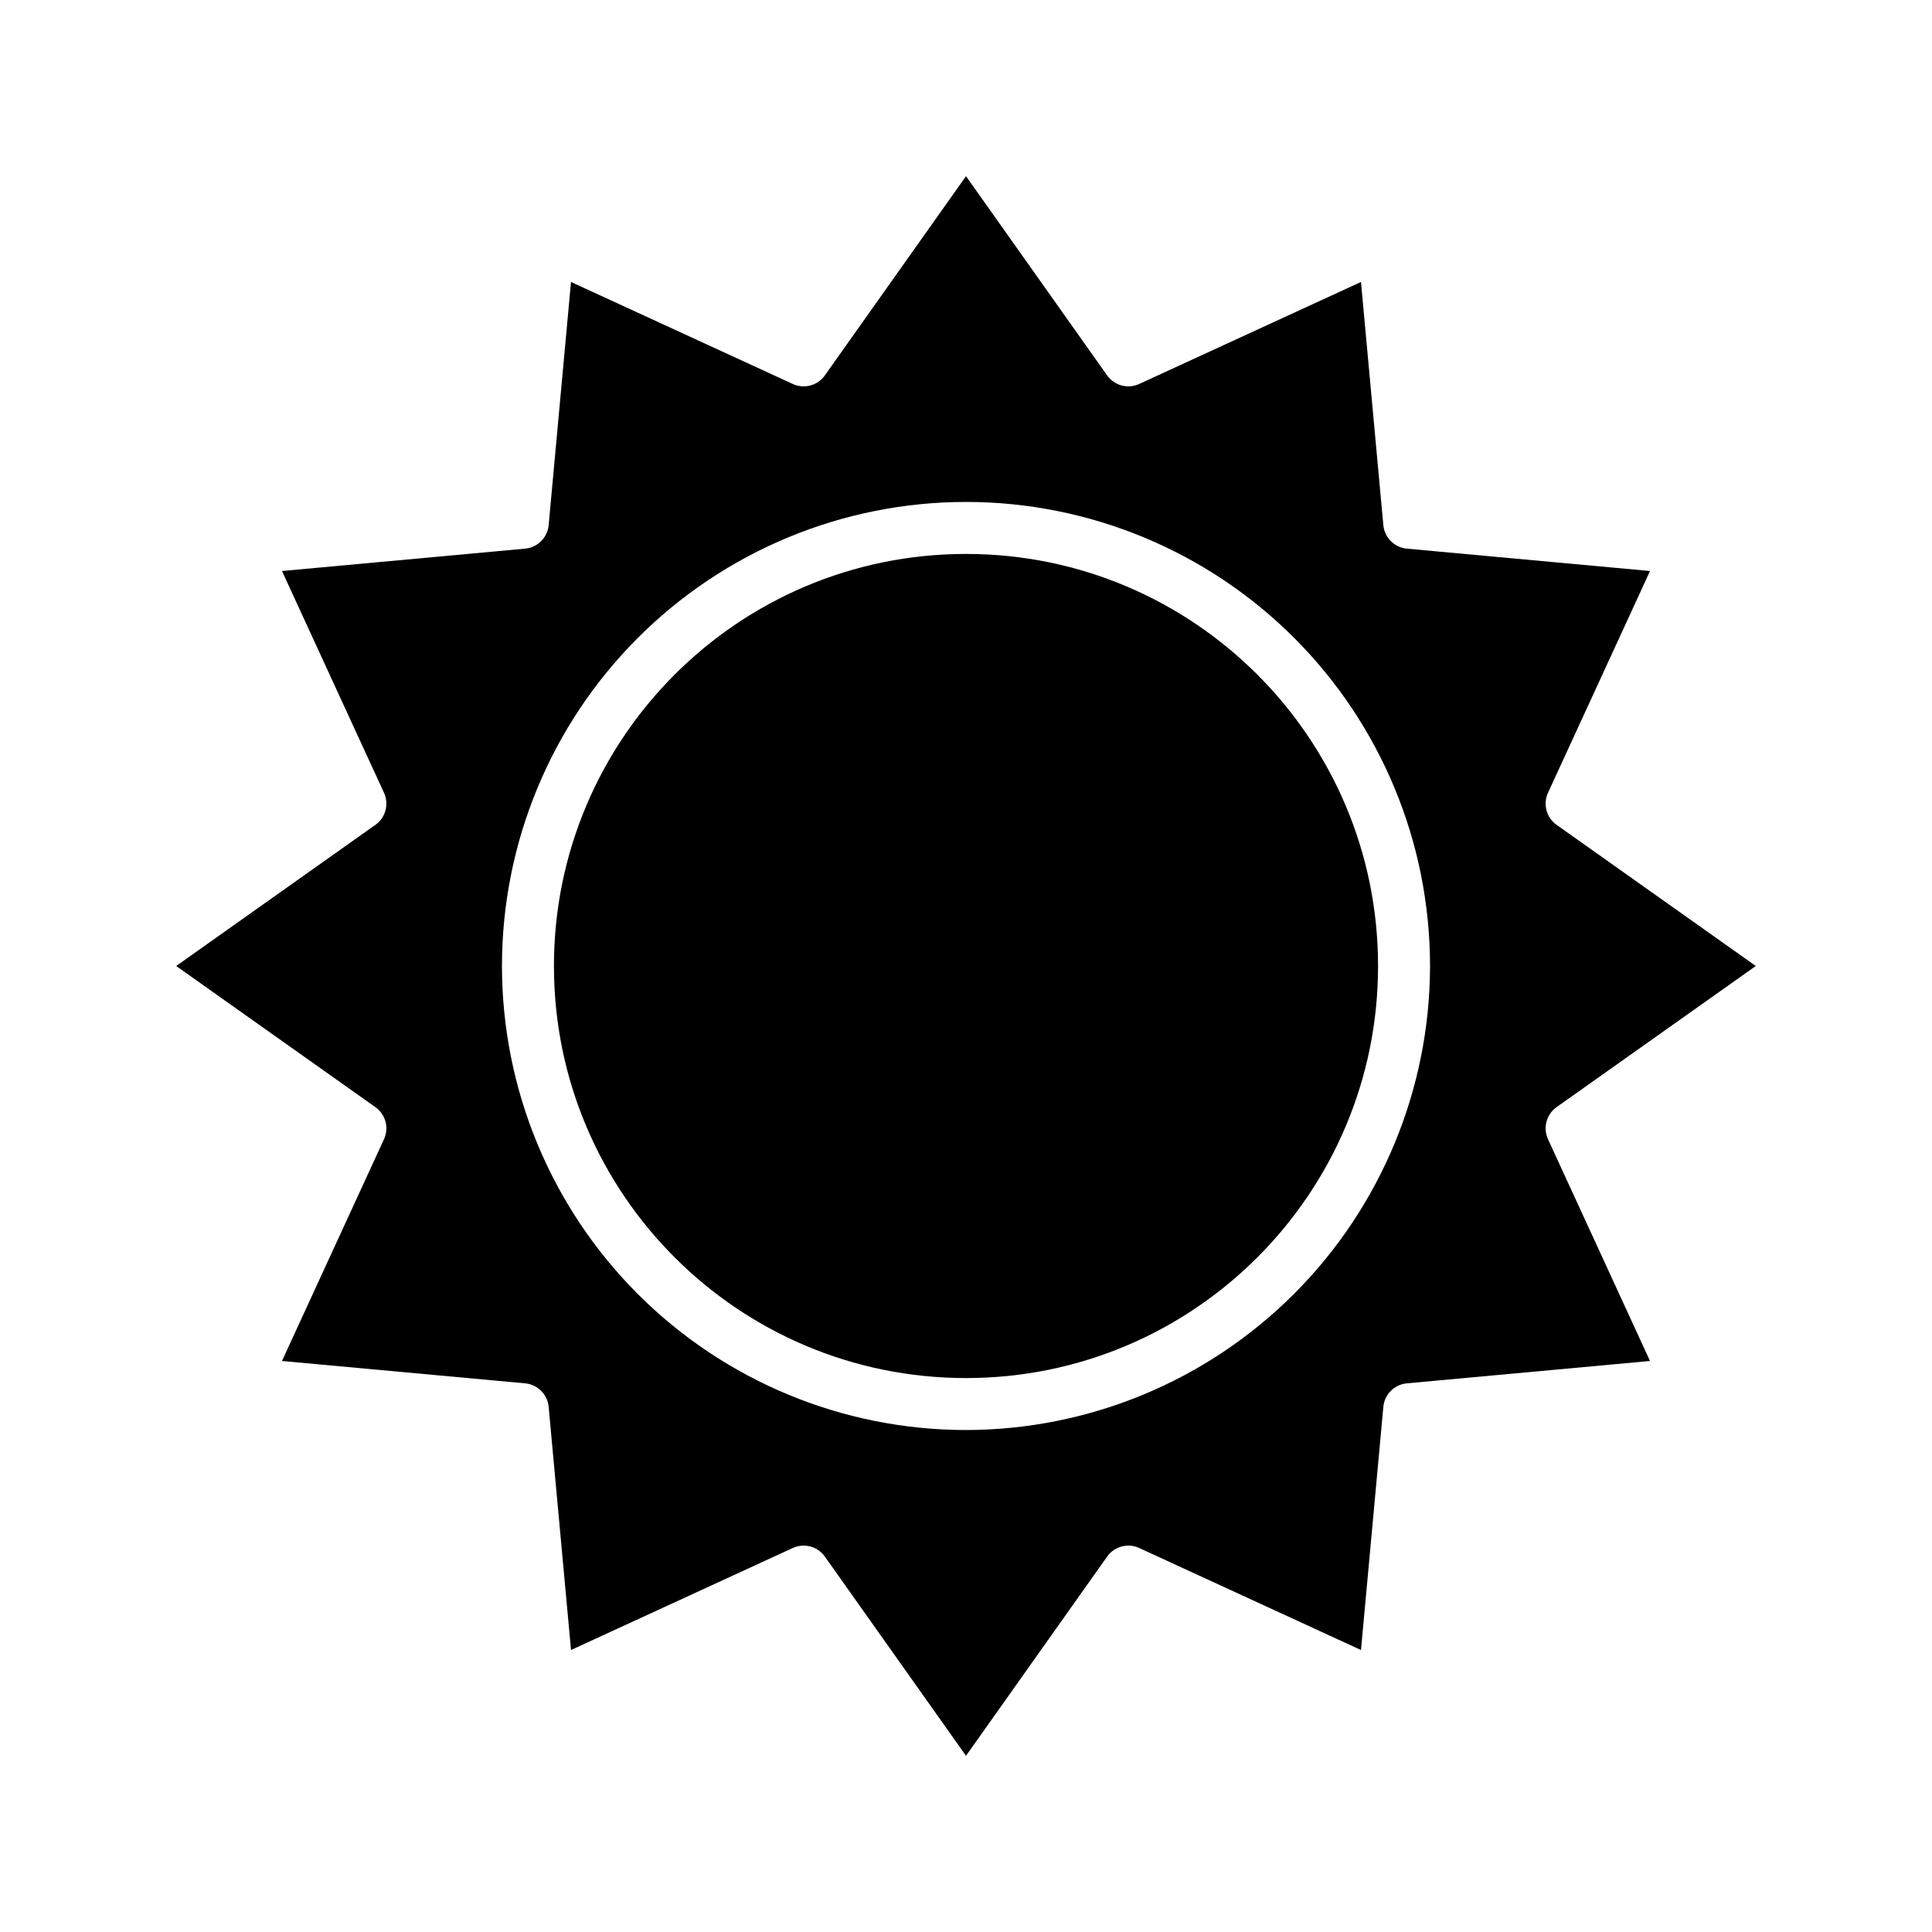
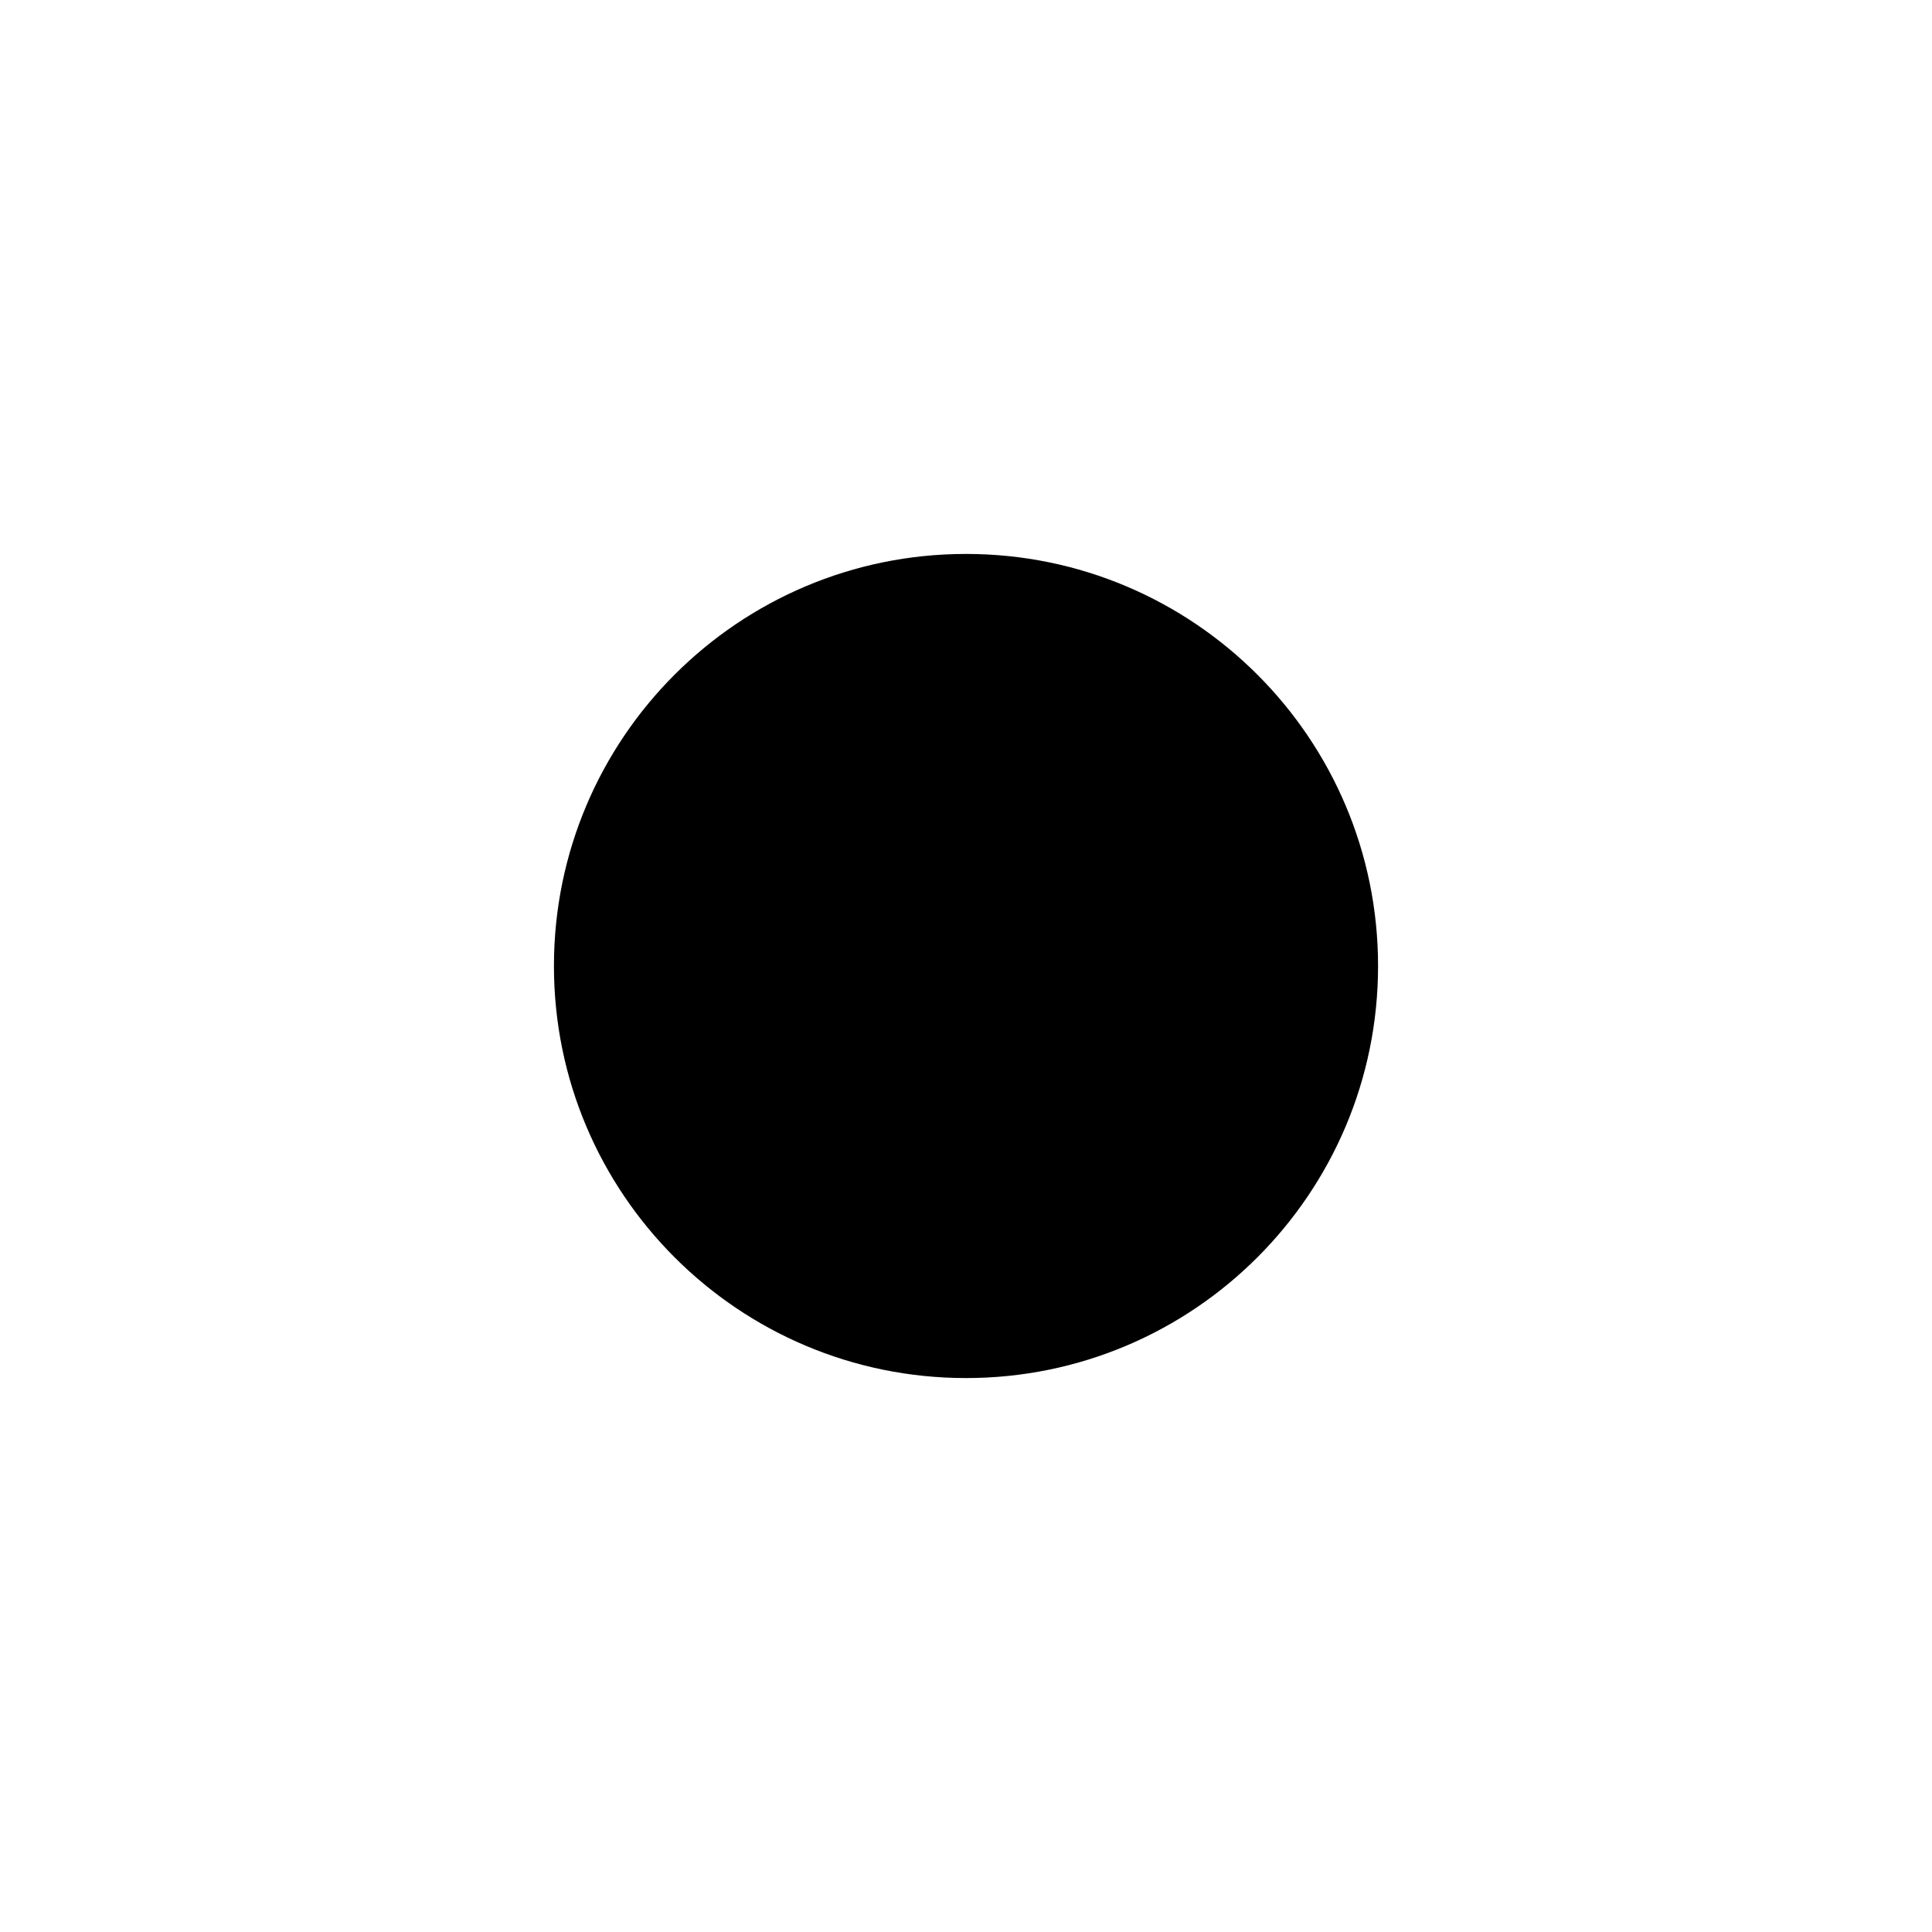
<svg xmlns="http://www.w3.org/2000/svg" fill="#000000" width="800px" height="800px" version="1.1" viewBox="144 144 512 512">
  <g>
-     <path d="m556.51 437.4 52.793-37.402-52.789-37.406h-0.004c-2.703-1.918-3.66-5.488-2.273-8.496l27.035-58.773-64.445-5.926c-3.305-0.305-5.922-2.926-6.227-6.231l-5.926-64.441-58.777 27.031c-3.008 1.387-6.578 0.43-8.496-2.273l-37.402-52.793-37.406 52.793c-1.914 2.703-5.484 3.66-8.496 2.273l-58.777-27.031-5.922 64.441c-0.305 3.305-2.926 5.926-6.231 6.231l-64.441 5.926 27.035 58.773c1.383 3.008 0.426 6.582-2.277 8.496l-52.793 37.406 52.789 37.406 0.004-0.004c2.703 1.918 3.66 5.488 2.277 8.5l-27.035 58.773 64.441 5.926c3.305 0.301 5.926 2.922 6.231 6.227l5.926 64.441 58.777-27.035-0.004 0.004c3.012-1.387 6.582-0.43 8.496 2.273l37.406 52.793 37.402-52.789v-0.004c1.918-2.703 5.488-3.66 8.496-2.273l58.777 27.035 5.926-64.441v-0.004c0.301-3.305 2.922-5.926 6.227-6.227l64.441-5.926-27.035-58.773h0.004c-1.387-3.012-0.43-6.582 2.273-8.5zm-156.51 85.57c-32.617 0-63.895-12.957-86.957-36.02s-36.016-54.34-36.016-86.957c0-32.613 12.953-63.891 36.016-86.953s54.344-36.02 86.957-36.02 63.895 12.957 86.957 36.02c23.059 23.062 36.016 54.34 36.016 86.957-0.035 32.602-13.004 63.859-36.059 86.914-23.055 23.055-54.312 36.023-86.914 36.059z" />
    <path d="m509.2 400c0 60.309-48.887 109.2-109.2 109.2s-109.2-48.887-109.2-109.2 48.891-109.2 109.2-109.2 109.2 48.891 109.2 109.2" />
  </g>
</svg>